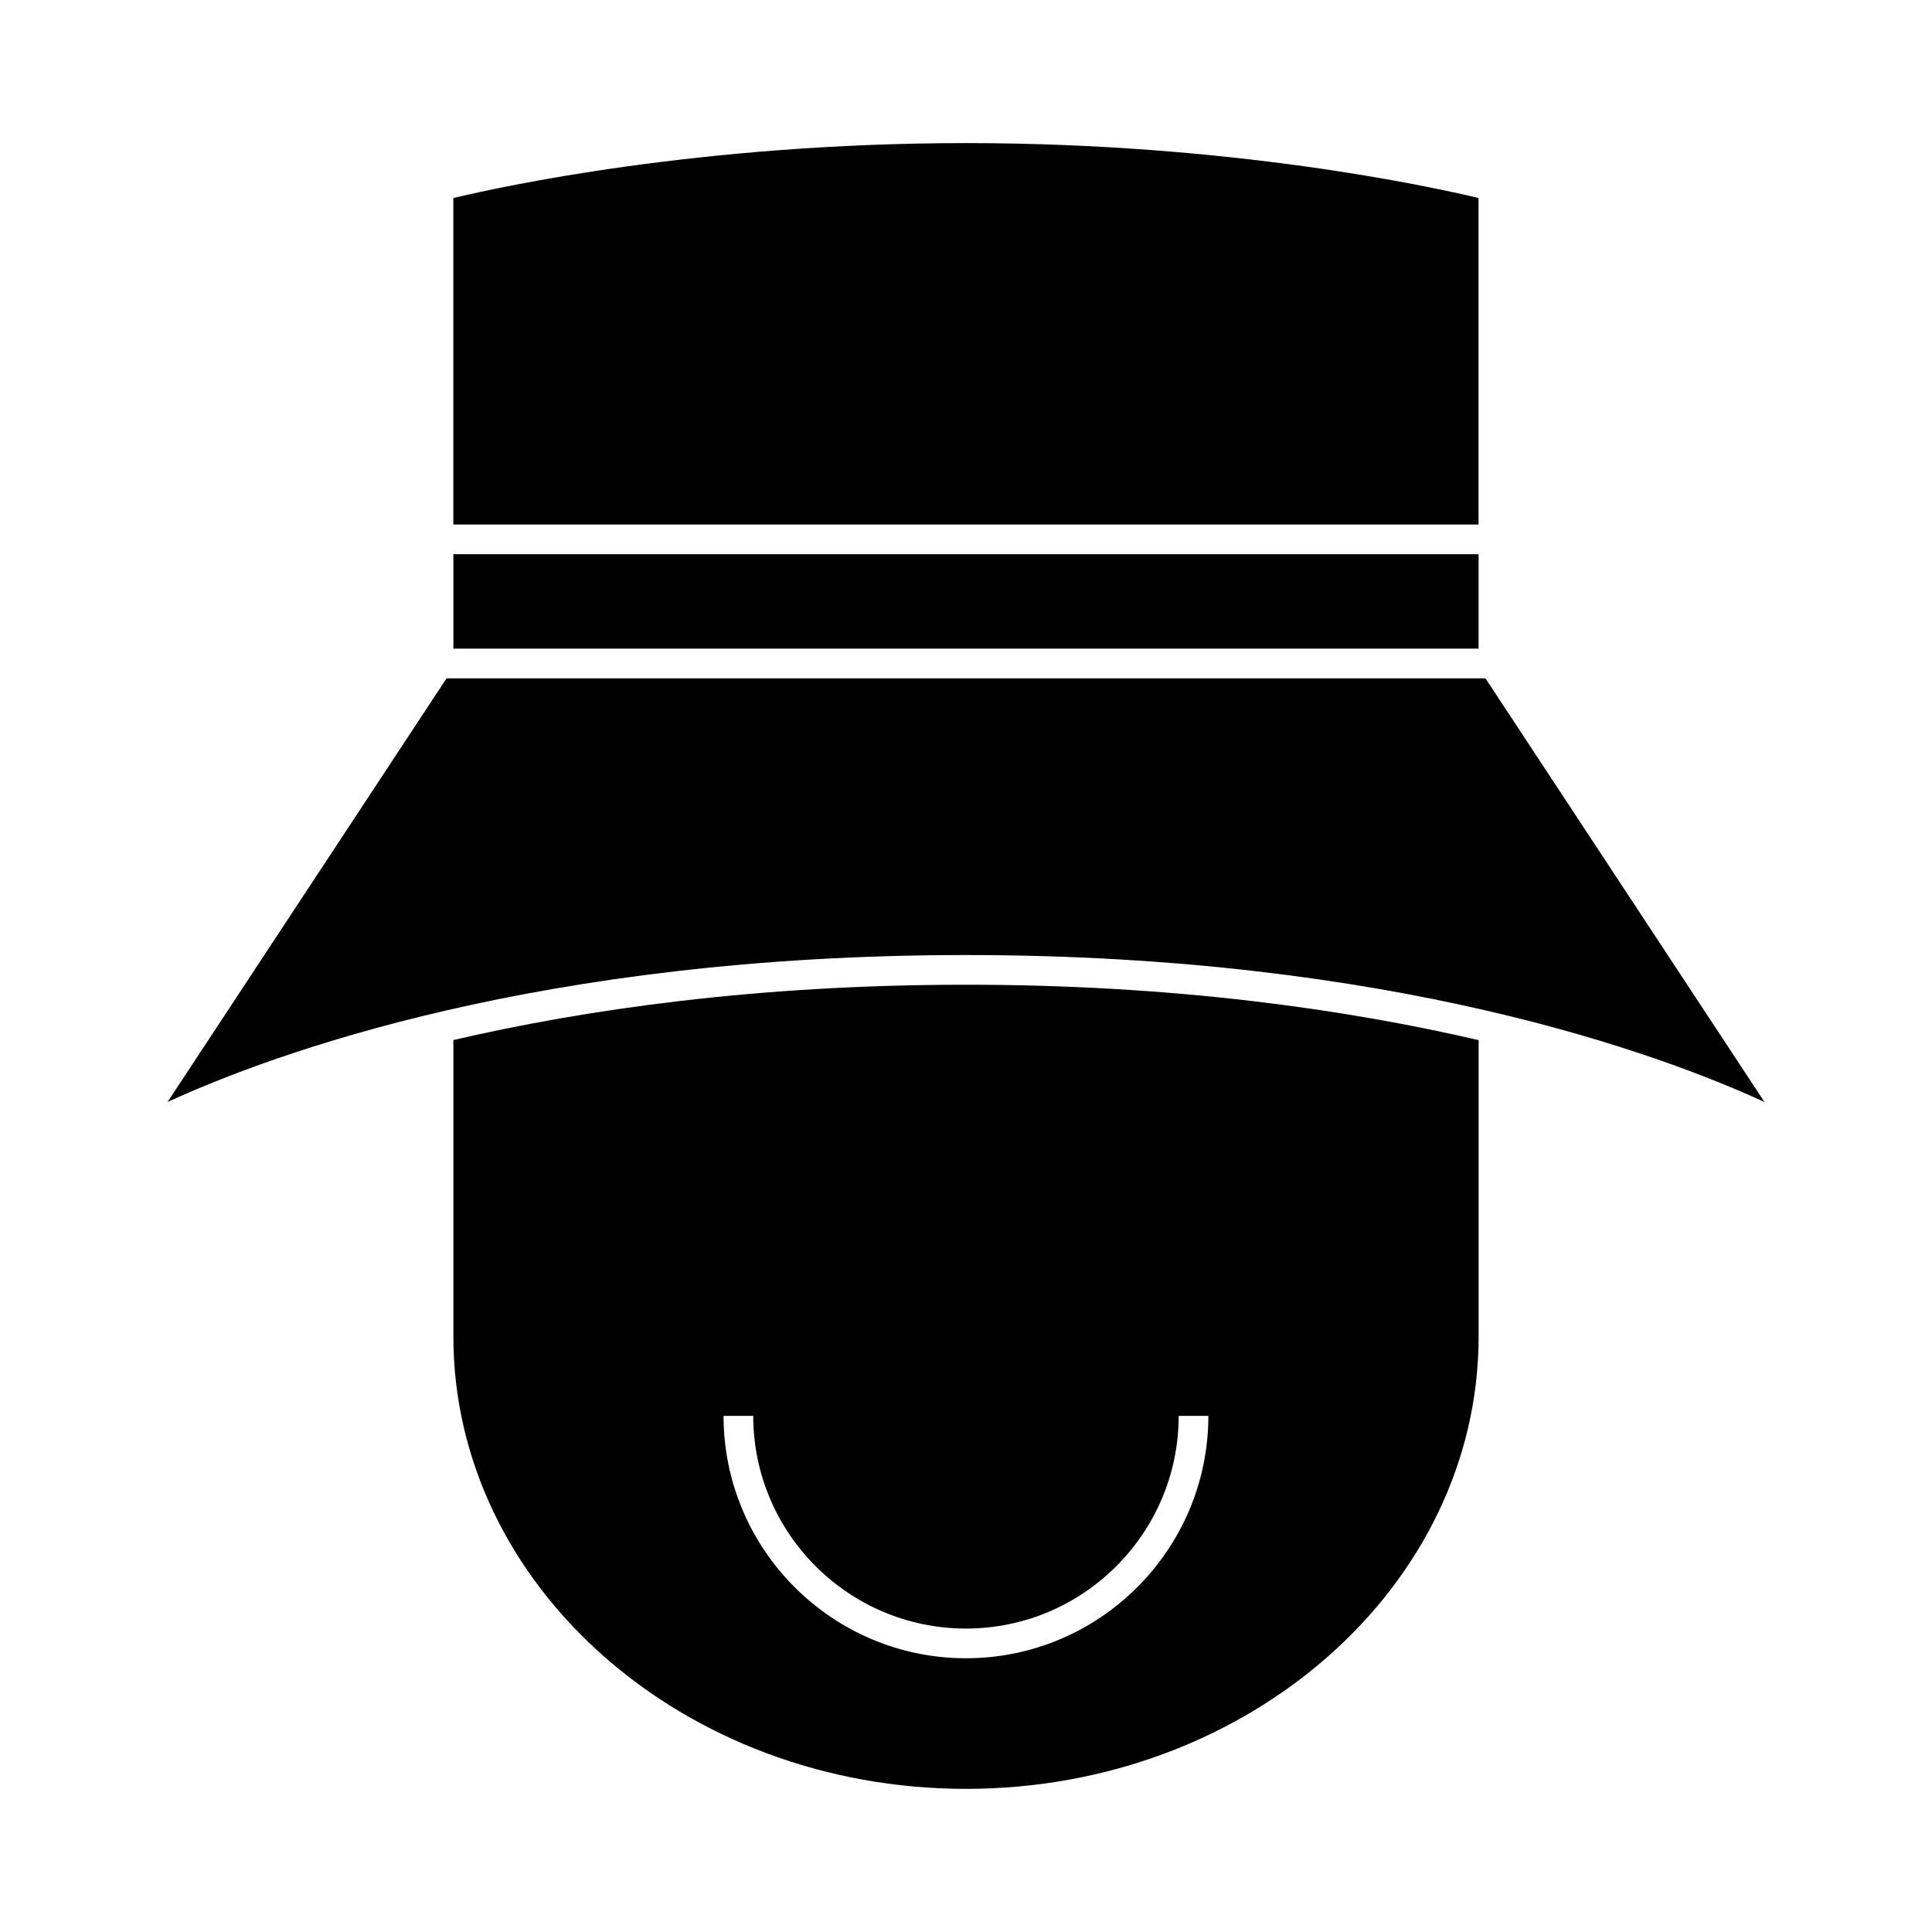
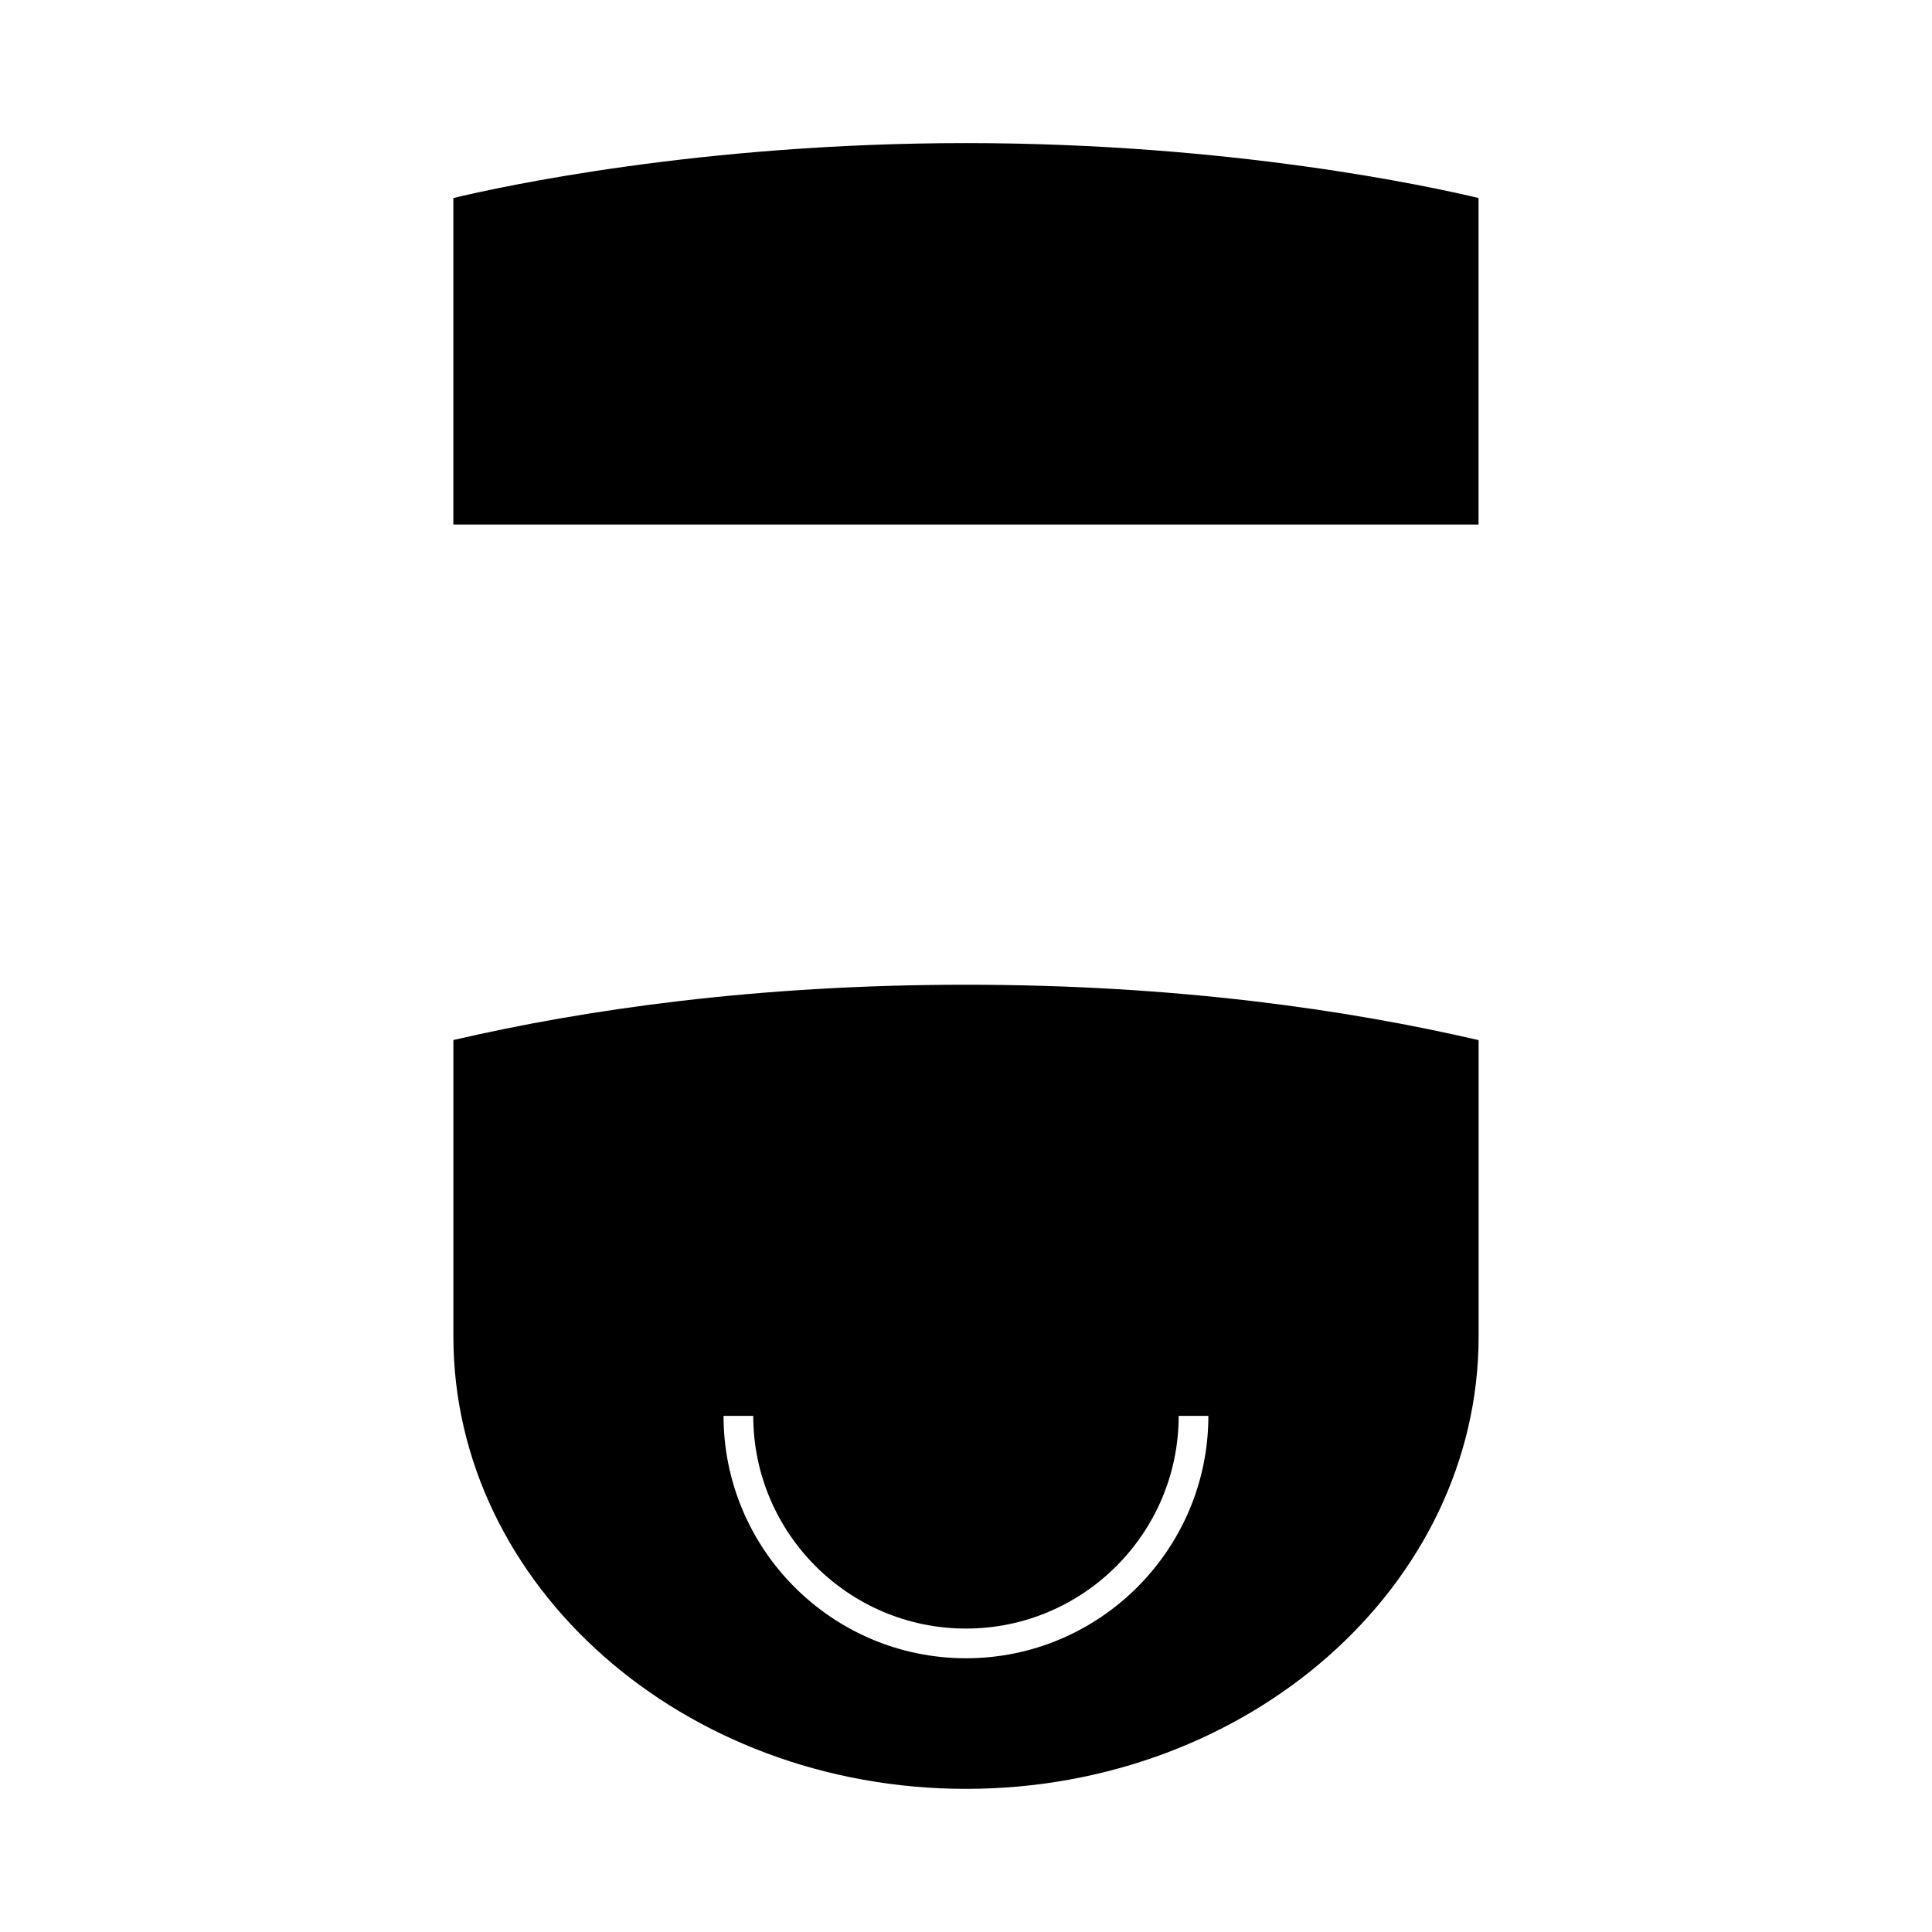
<svg xmlns="http://www.w3.org/2000/svg" fill="#000000" width="800px" height="800px" version="1.1" viewBox="144 144 512 512">
  <g>
    <path d="m535.84 196.48c-12.672-3.035-65.43-14.559-135.85-14.559-70.418 0-123.18 11.523-135.85 14.559v86.52h271.69v-86.52z" />
-     <path d="m264.15 290.87h271.69v25.023h-271.69z" />
-     <path d="m262.34 323.77-73.938 112.27c27.867-12.793 98.637-38.945 211.6-38.945 112.96 0 183.74 26.145 211.6 38.945l-73.938-112.27z" />
+     <path d="m264.15 290.87h271.69h-271.69z" />
    <path d="m264.15 419.62v78.535c0 66.125 60.938 119.91 135.85 119.91s135.85-53.793 135.85-119.91v-78.508c-34.934-8.105-80.336-14.684-135.85-14.684-55.543 0-100.93 6.562-135.85 14.656zm192.21 99.602h7.871c0 35.418-28.816 64.234-64.242 64.234-35.422 0-64.242-28.816-64.242-64.234h7.871c0 31.078 25.285 56.363 56.367 56.363 31.09 0 56.375-25.285 56.375-56.363z" />
  </g>
</svg>